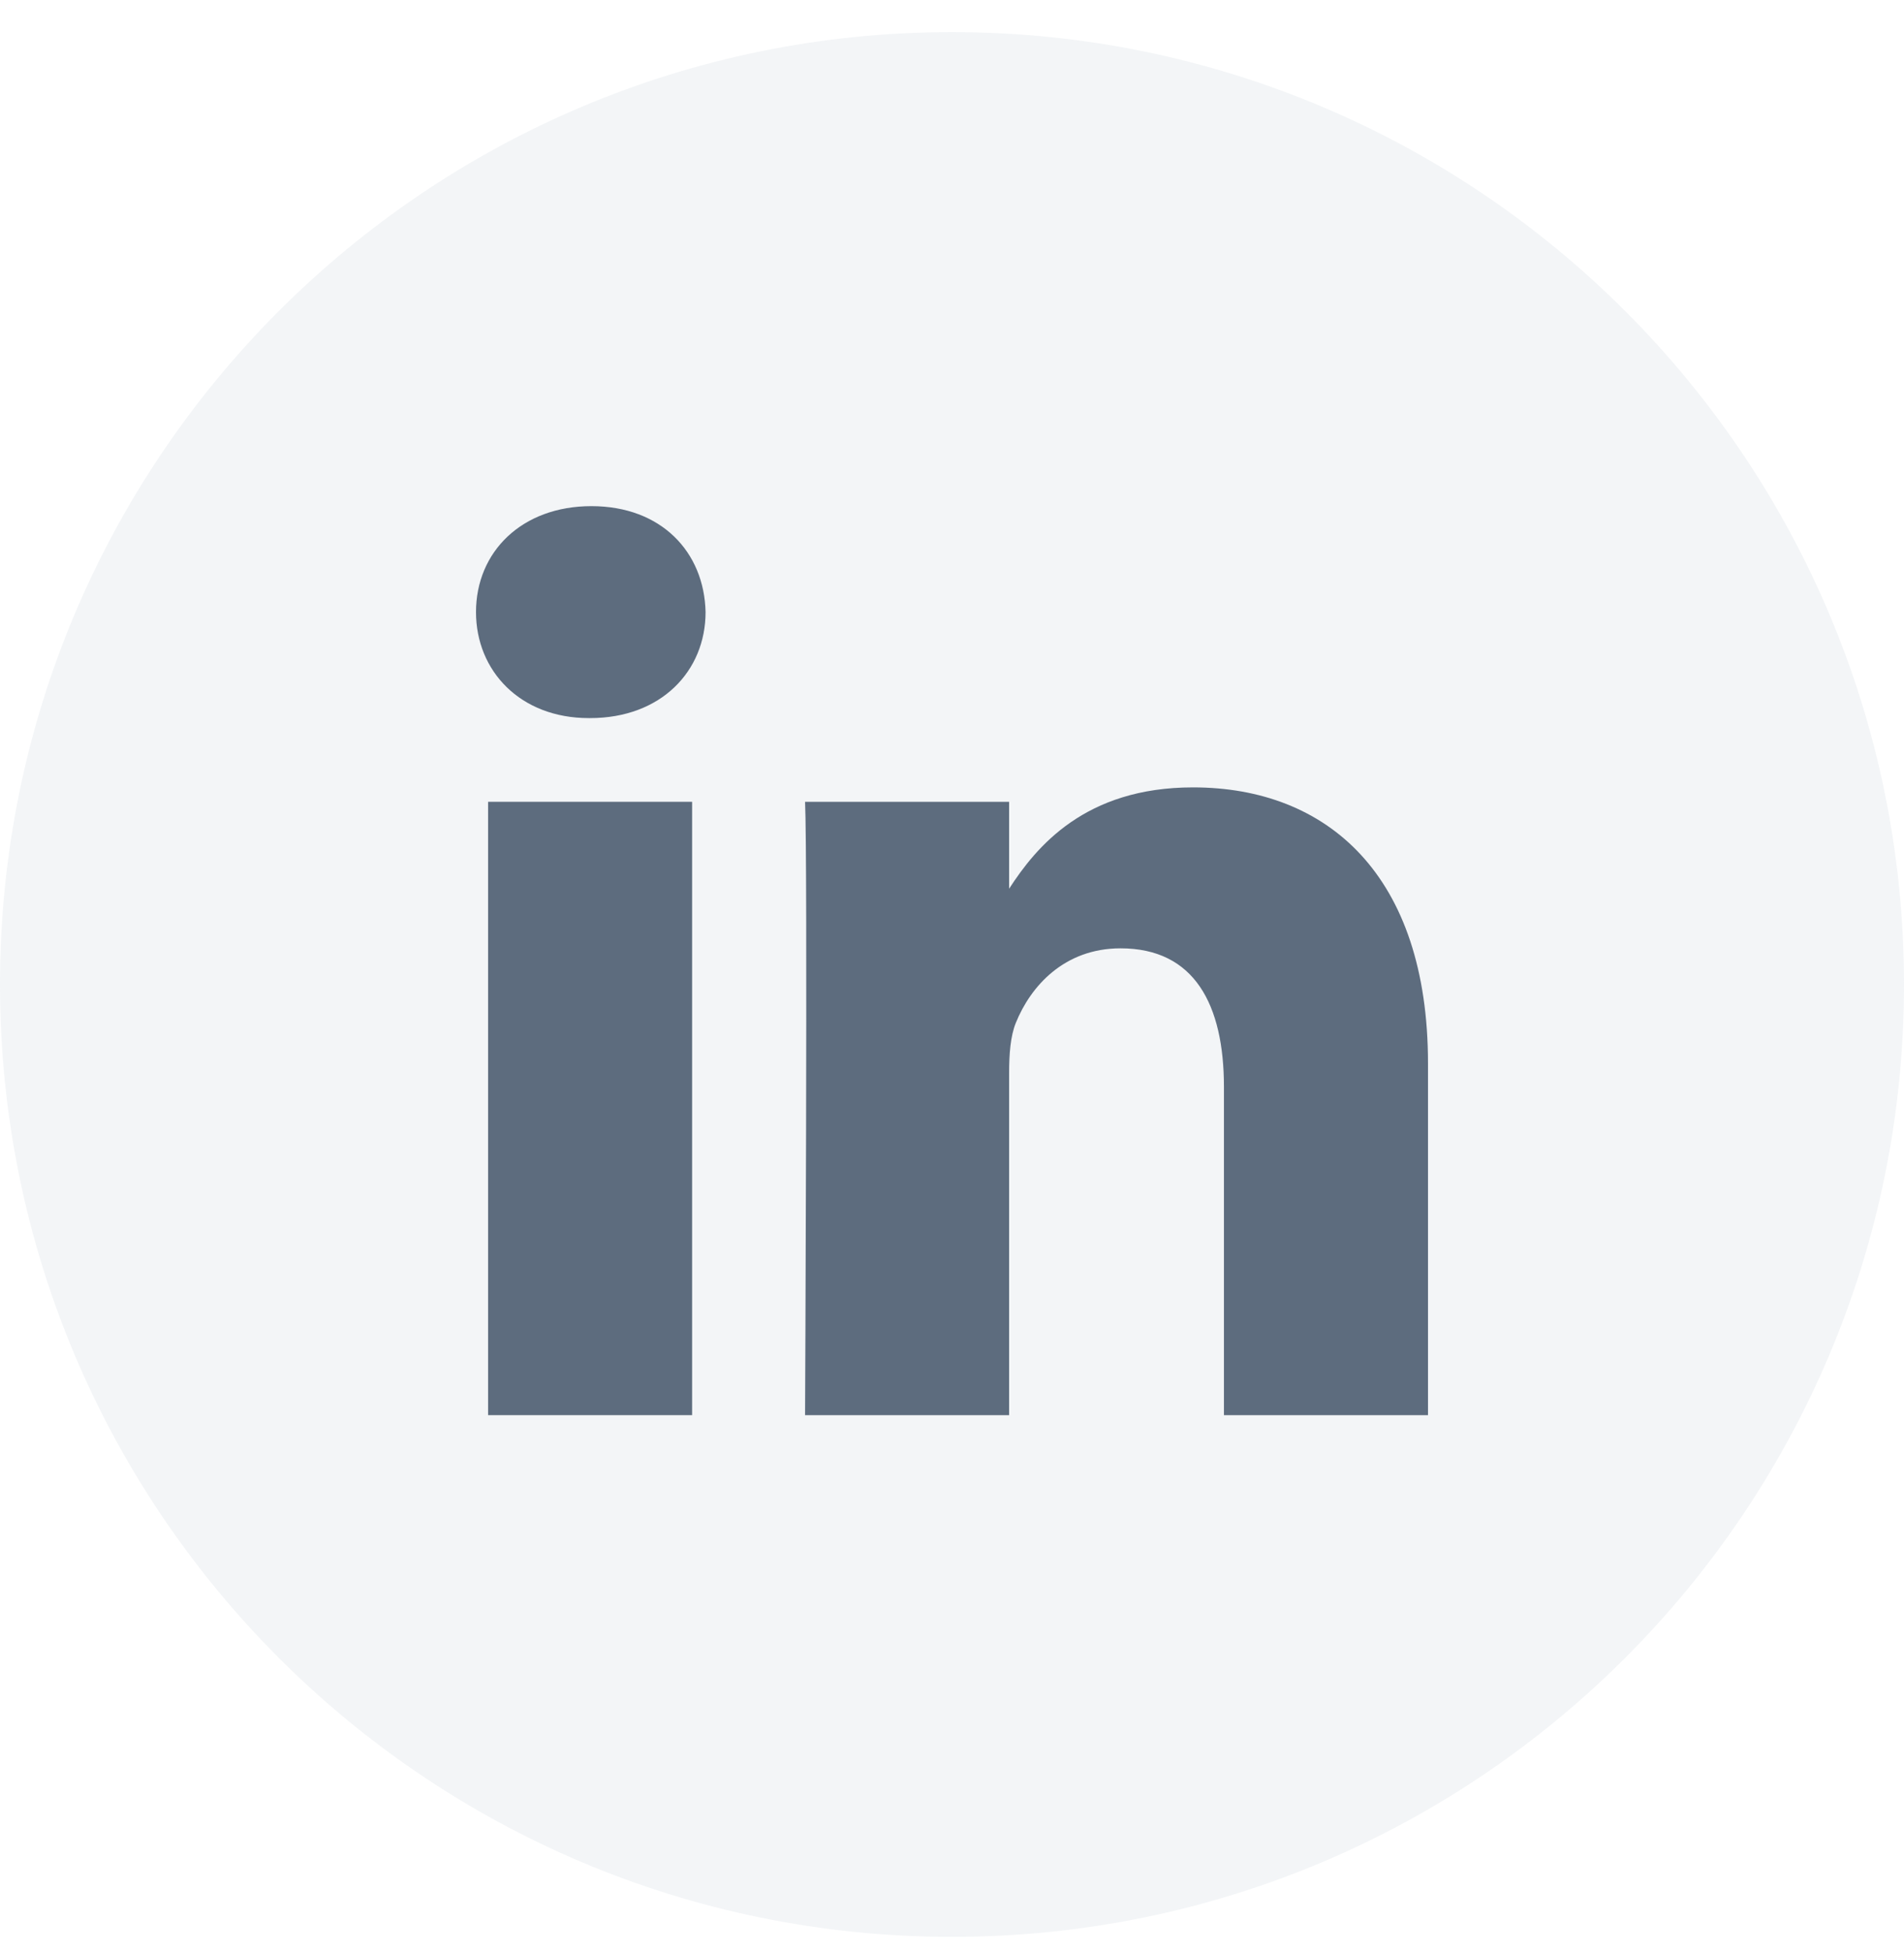
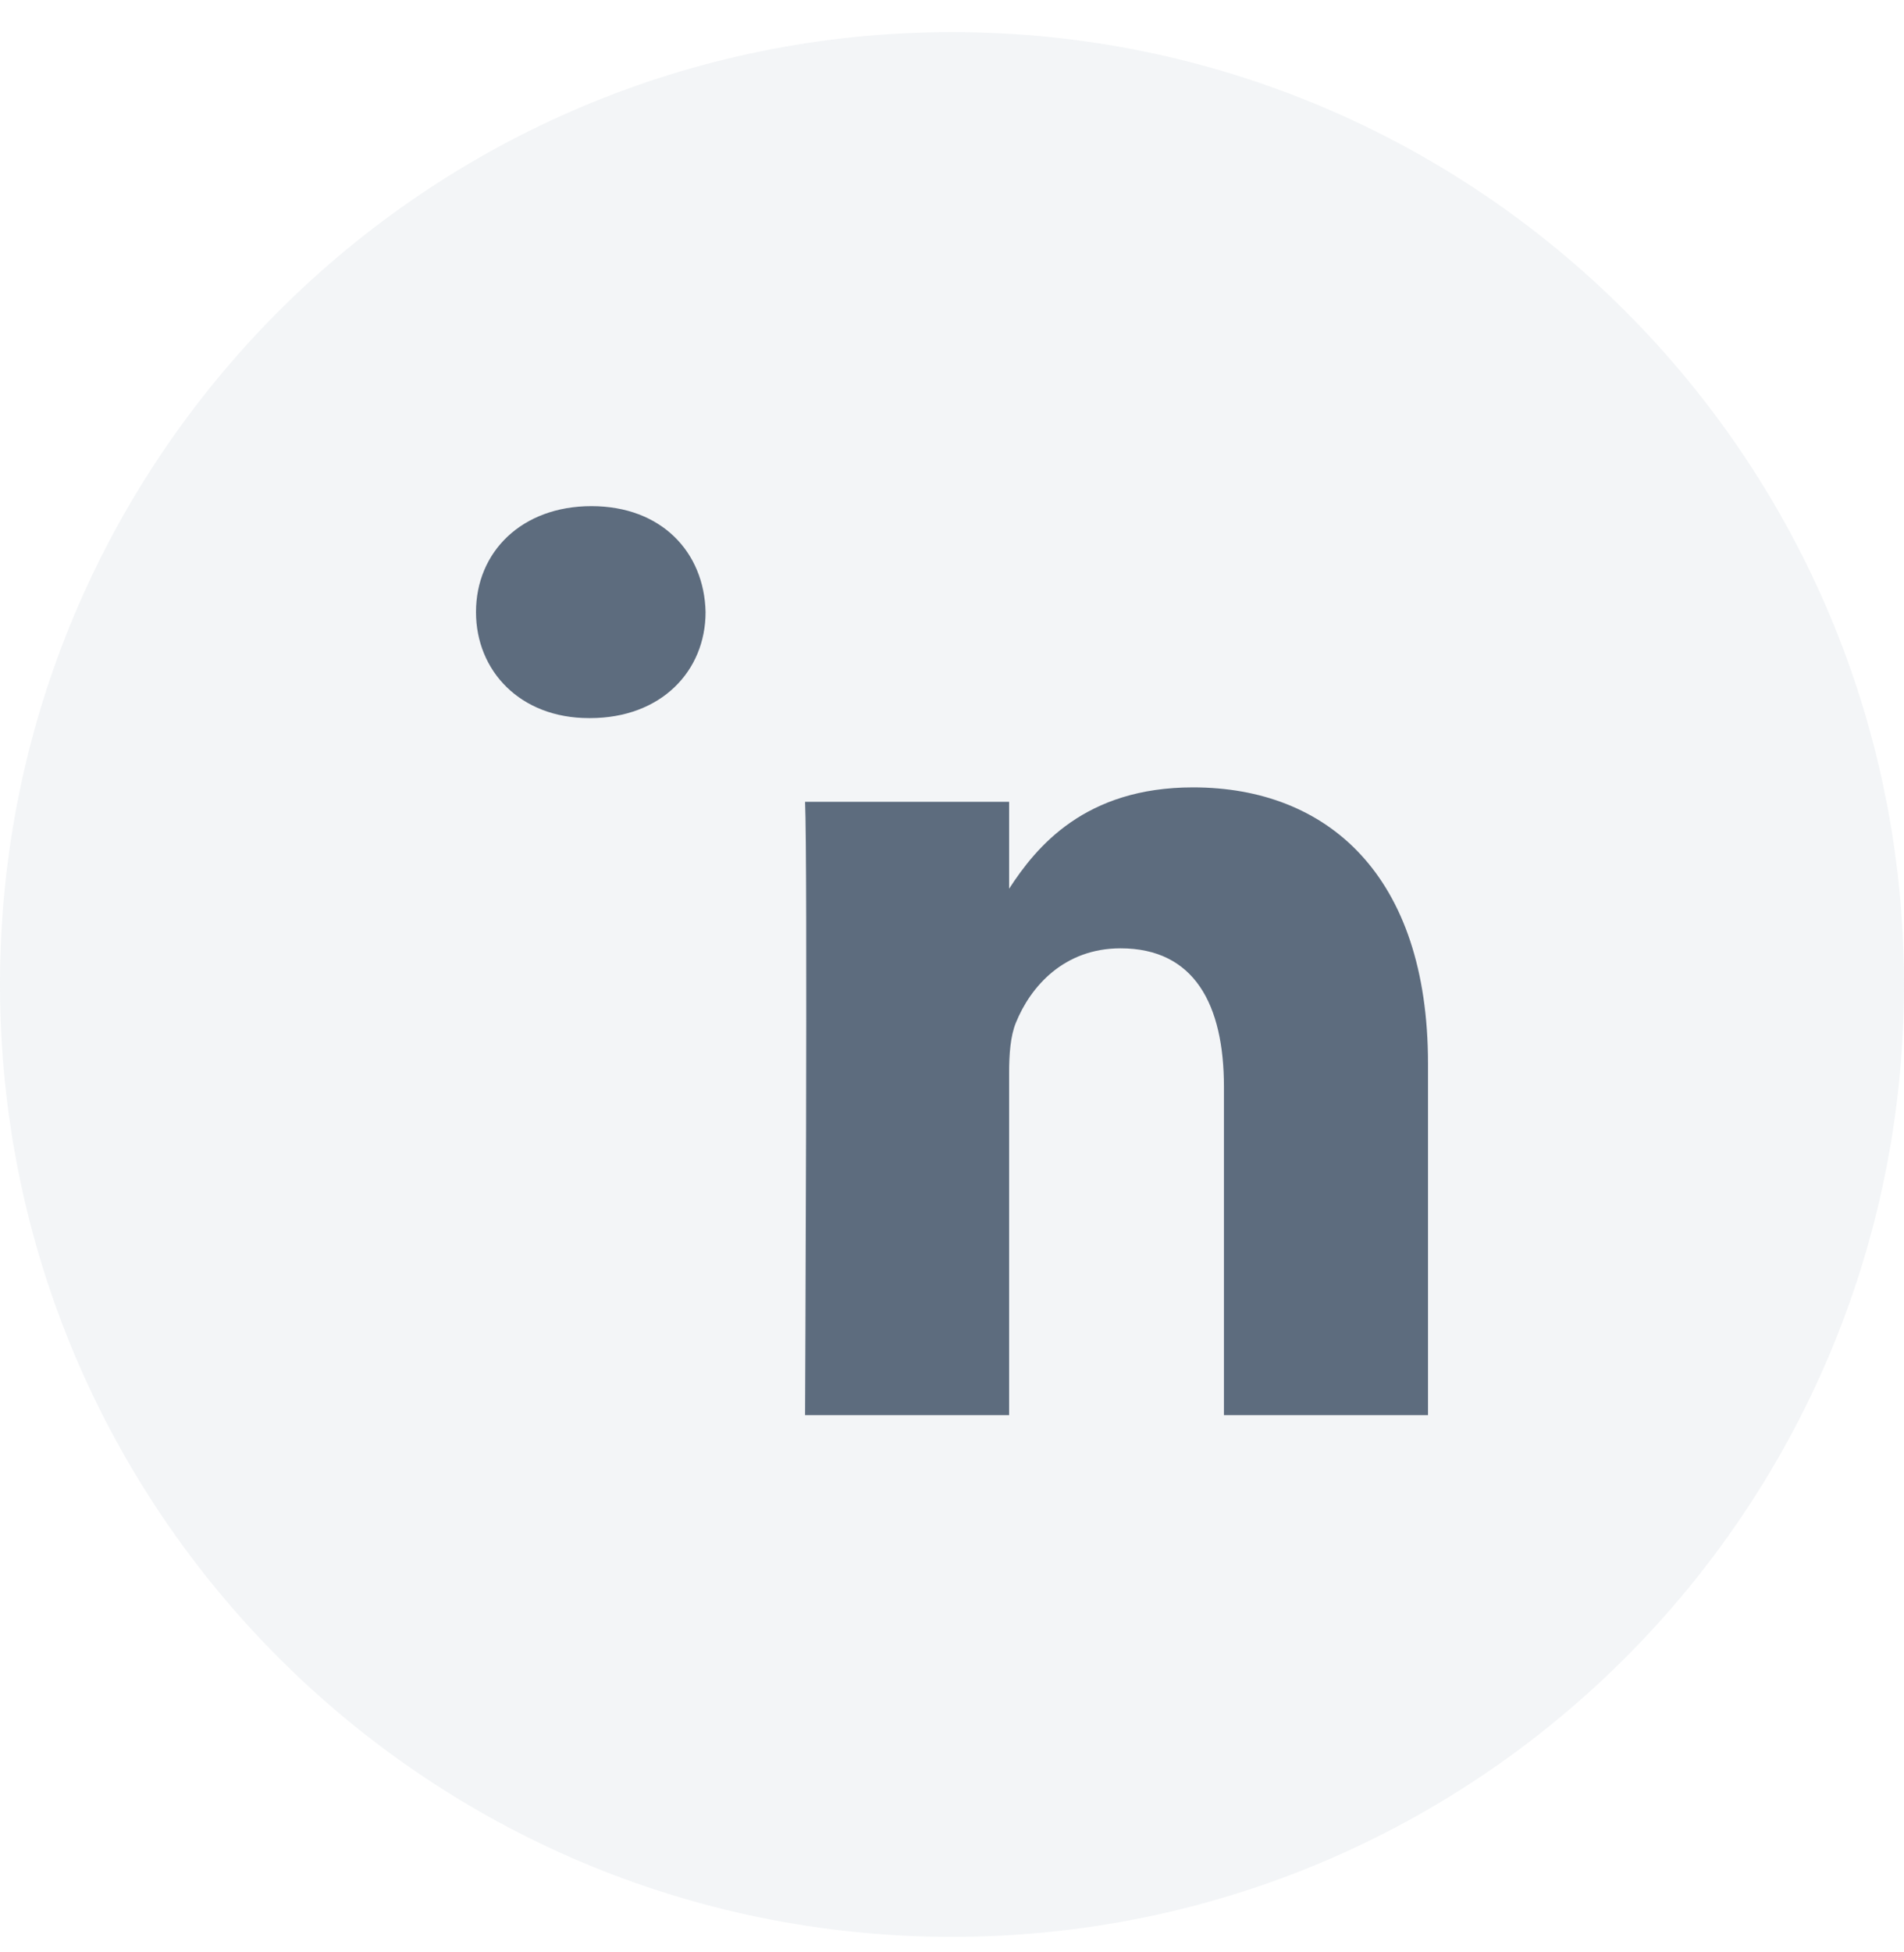
<svg xmlns="http://www.w3.org/2000/svg" width="40" height="41" viewBox="0 0 40 41" fill="none">
  <path opacity="0.1" fill-rule="evenodd" clip-rule="evenodd" d="M0 20.674C0 9.628 8.954 0.674 20 0.674C31.046 0.674 40 9.628 40 20.674C40 31.72 31.046 40.674 20 40.674C8.954 40.674 0 31.72 0 20.674Z" fill="#8398B2" />
  <path d="M14.823 12.854C14.795 11.591 13.892 10.629 12.425 10.629C10.959 10.629 10 11.591 10 12.854C10 14.09 10.93 15.08 12.37 15.08H12.397C13.892 15.08 14.823 14.09 14.823 12.854Z" fill="#5D6C7E" />
-   <path d="M14.54 16.838H10.254V29.718H14.54V16.838Z" fill="#5D6C7E" />
  <path d="M25.064 16.535C27.885 16.535 30 18.377 30 22.333L30 29.718H25.713V22.827C25.713 21.096 25.093 19.915 23.541 19.915C22.357 19.915 21.651 20.712 21.341 21.48C21.228 21.756 21.2 22.14 21.2 22.525V29.718H16.913C16.913 29.718 16.97 18.047 16.913 16.838H21.2V18.663C21.769 17.786 22.788 16.535 25.064 16.535Z" fill="#5D6C7E" />
</svg>